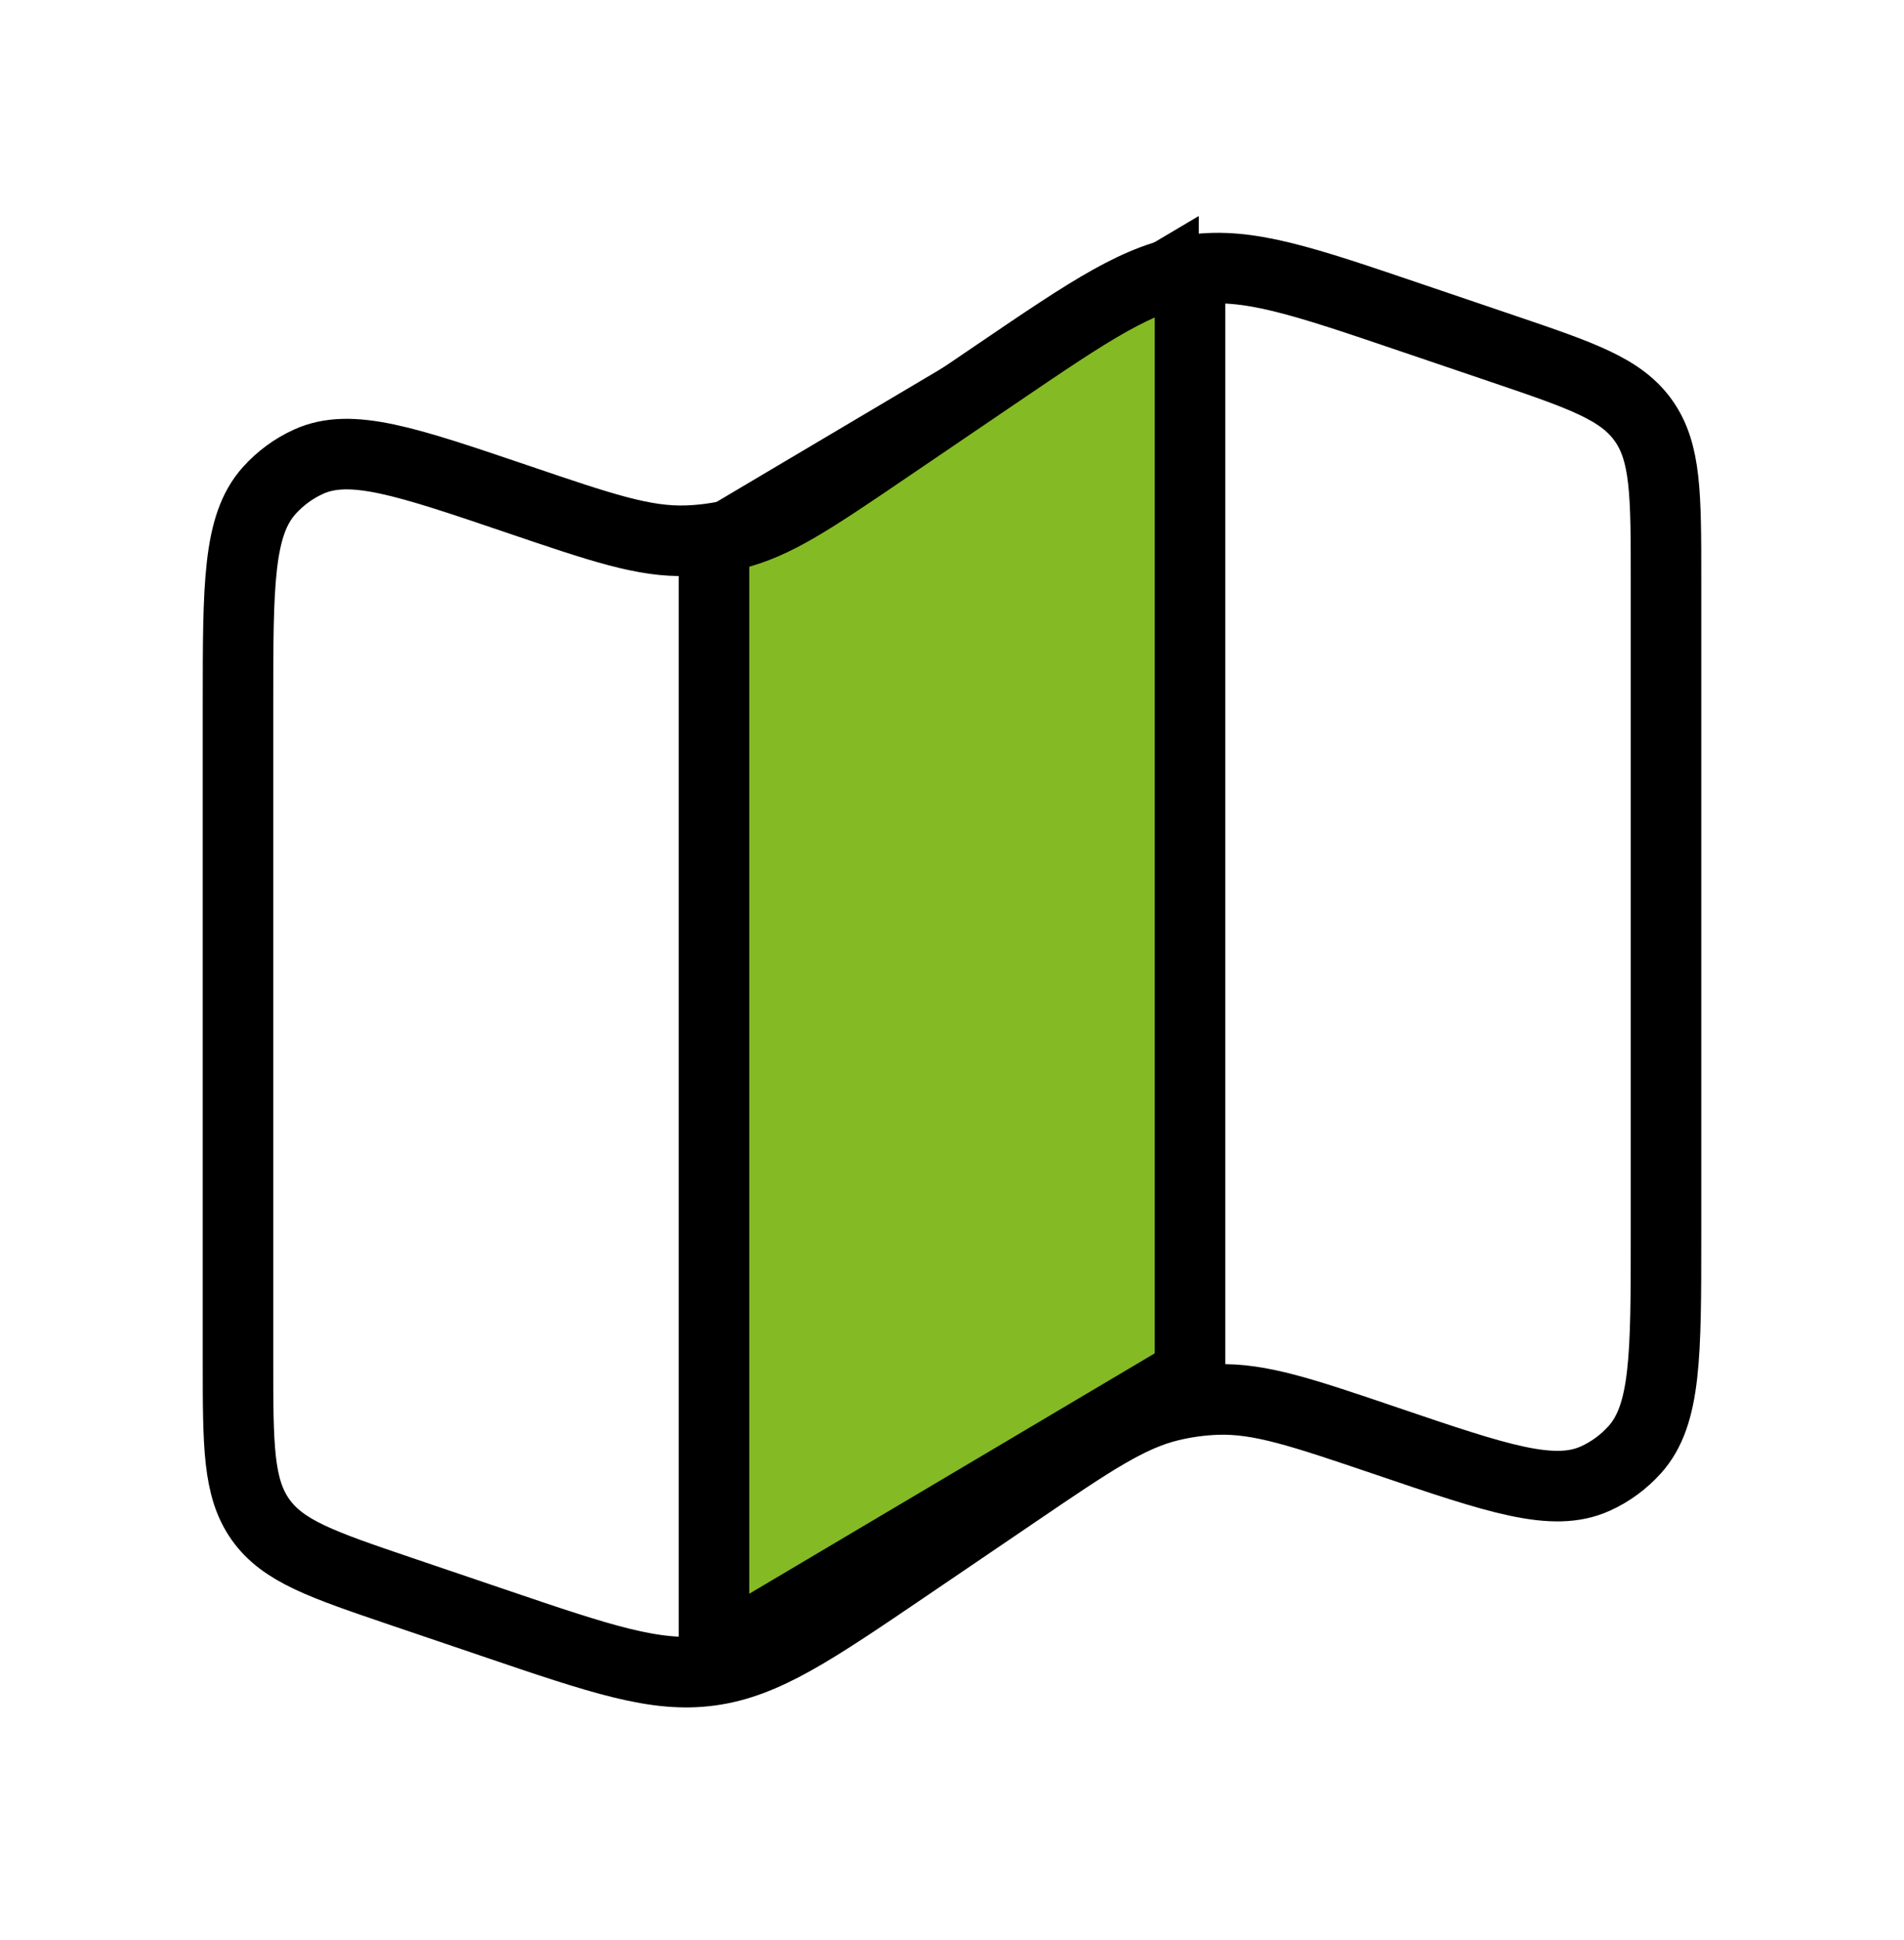
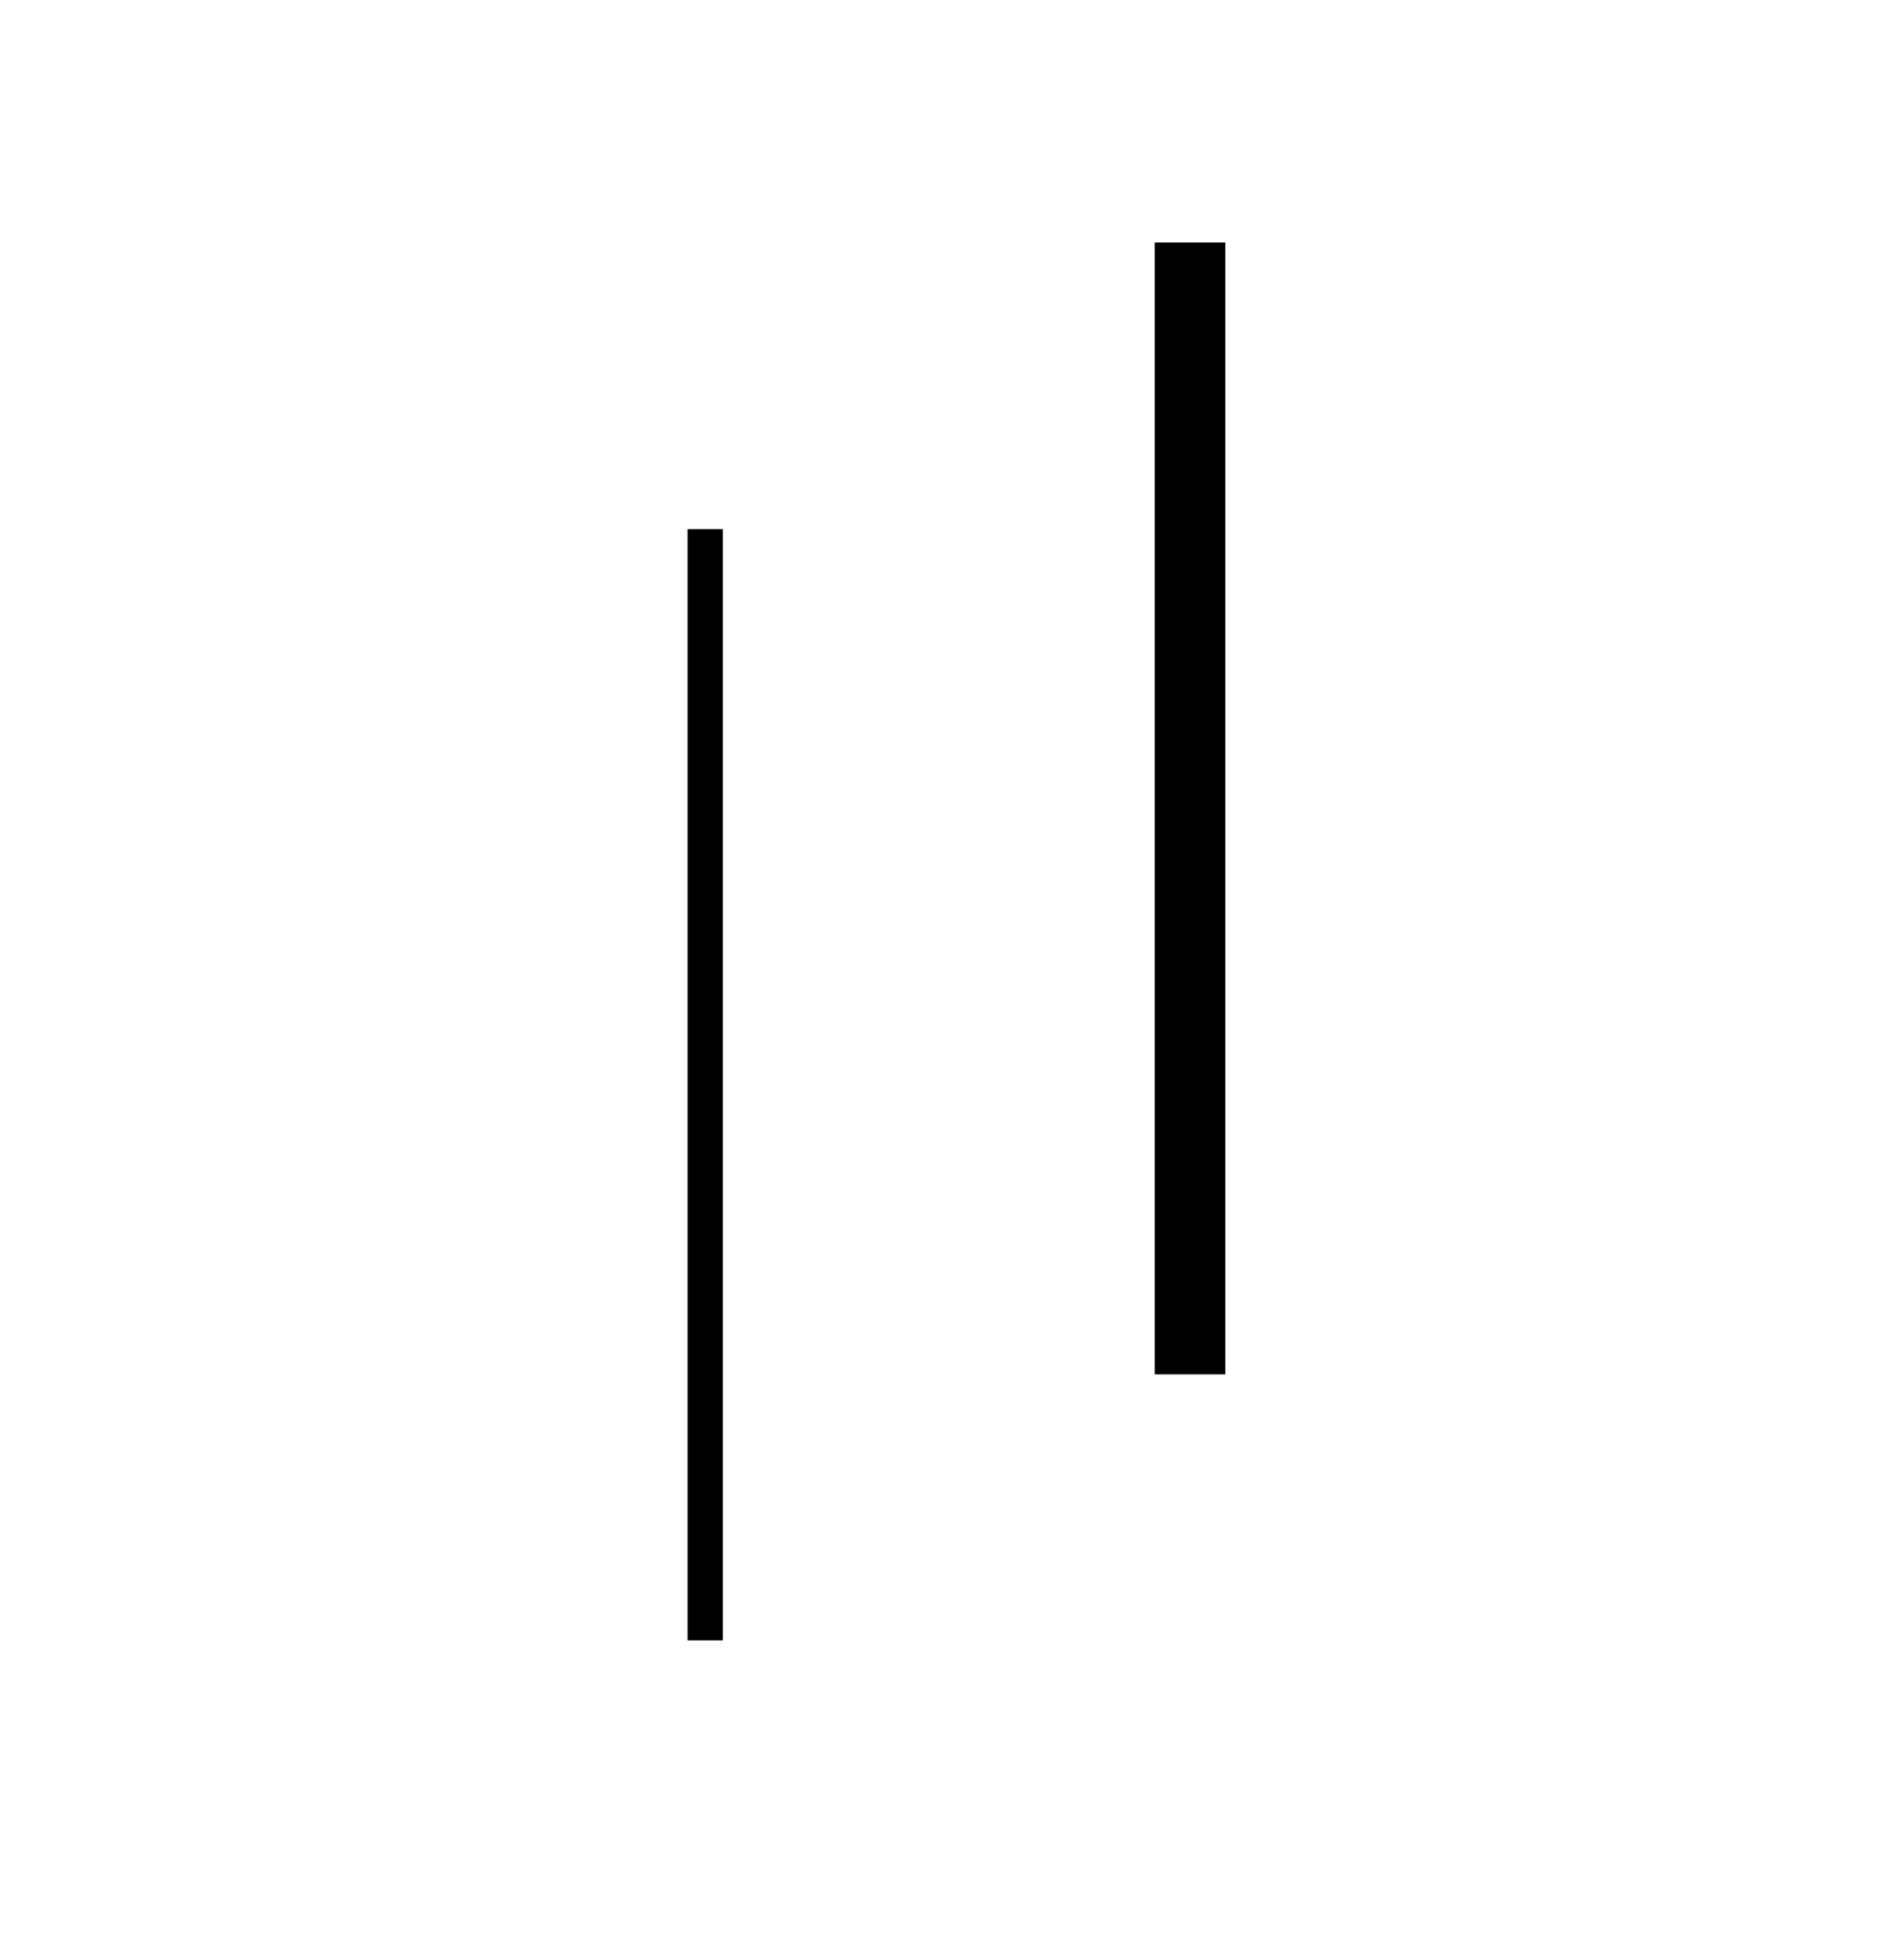
<svg xmlns="http://www.w3.org/2000/svg" width="54" height="55" viewBox="0 0 54 55" fill="none">
-   <path d="M20 46.5V15L33.5 7V38.5L20 46.5Z" fill="#84BA24" stroke="black" />
-   <path d="M6.75 19.959C6.75 16.582 6.75 14.894 7.633 13.909C7.947 13.559 8.328 13.279 8.753 13.087C9.95 12.545 11.523 13.079 14.668 14.146C17.069 14.962 18.27 15.369 19.483 15.327C19.929 15.312 20.372 15.251 20.805 15.147C21.987 14.862 23.04 14.147 25.146 12.717L28.256 10.605C30.954 8.773 32.303 7.858 33.852 7.646C35.4 7.435 36.938 7.957 40.014 9.002L42.635 9.891C44.862 10.648 45.976 11.026 46.613 11.926C47.25 12.826 47.25 14.022 47.25 16.414V35.041C47.25 38.418 47.25 40.106 46.367 41.091C46.053 41.441 45.672 41.721 45.247 41.913C44.05 42.455 42.477 41.921 39.332 40.853C36.931 40.038 35.73 39.631 34.517 39.673C34.072 39.688 33.629 39.749 33.195 39.853C32.013 40.138 30.96 40.853 28.854 42.283L25.744 44.395C23.046 46.227 21.697 47.143 20.149 47.354C18.6 47.565 17.062 47.043 13.986 45.998L11.366 45.109C9.138 44.352 8.024 43.974 7.387 43.074C6.75 42.174 6.75 40.978 6.75 38.586V19.959Z" stroke="black" stroke-width="2" />
-   <path d="M20.25 15.214V46.979" stroke="black" stroke-width="2" />
+   <path d="M20 46.5V15V38.5L20 46.5Z" fill="#84BA24" stroke="black" />
  <path d="M33.75 6.875V38.958" stroke="black" stroke-width="2" />
</svg>